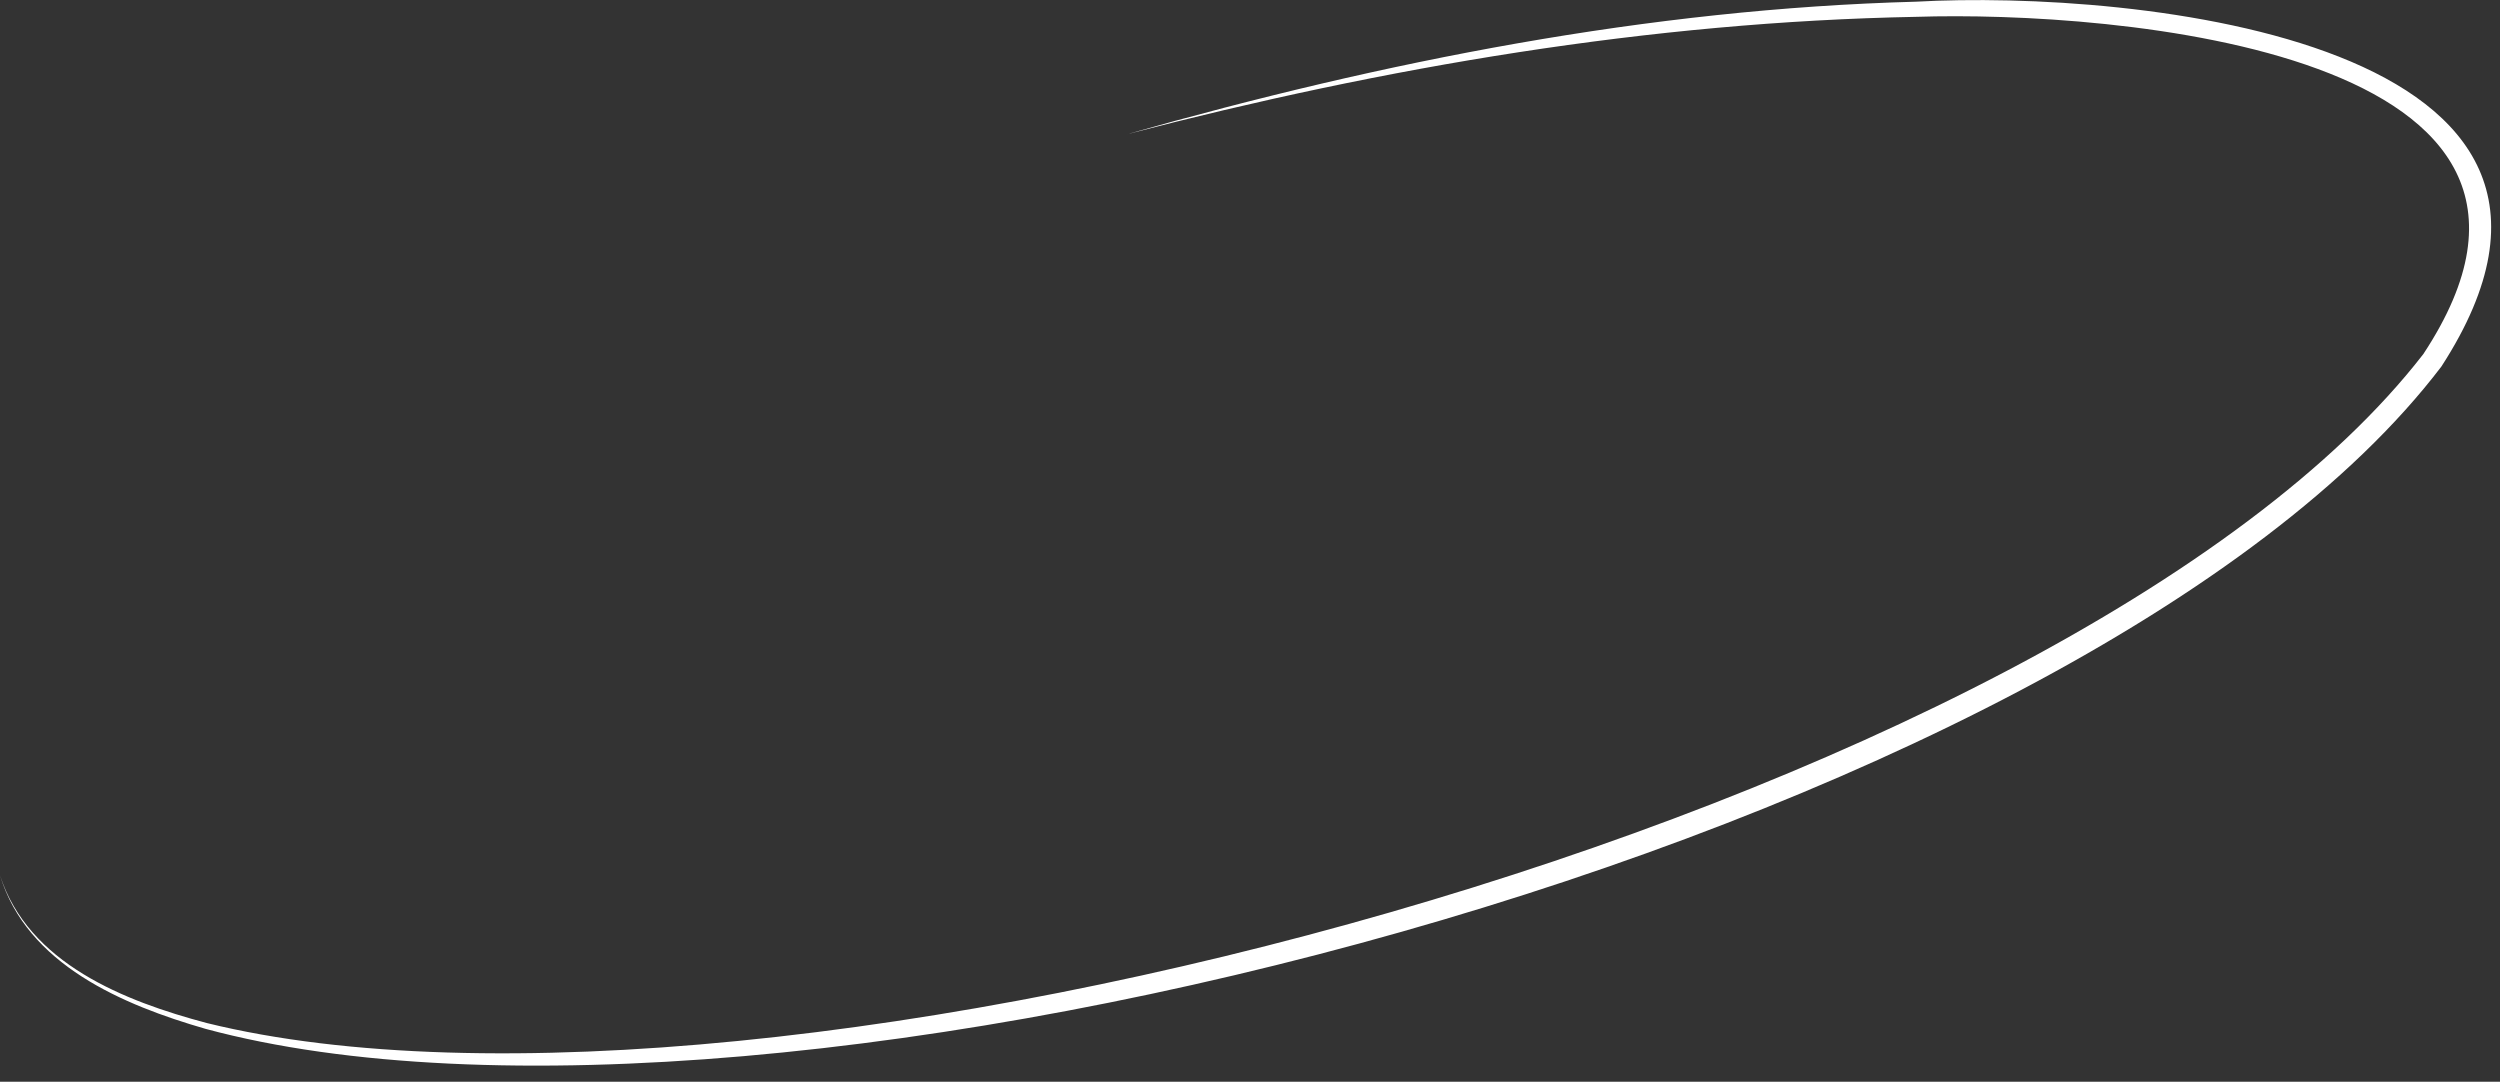
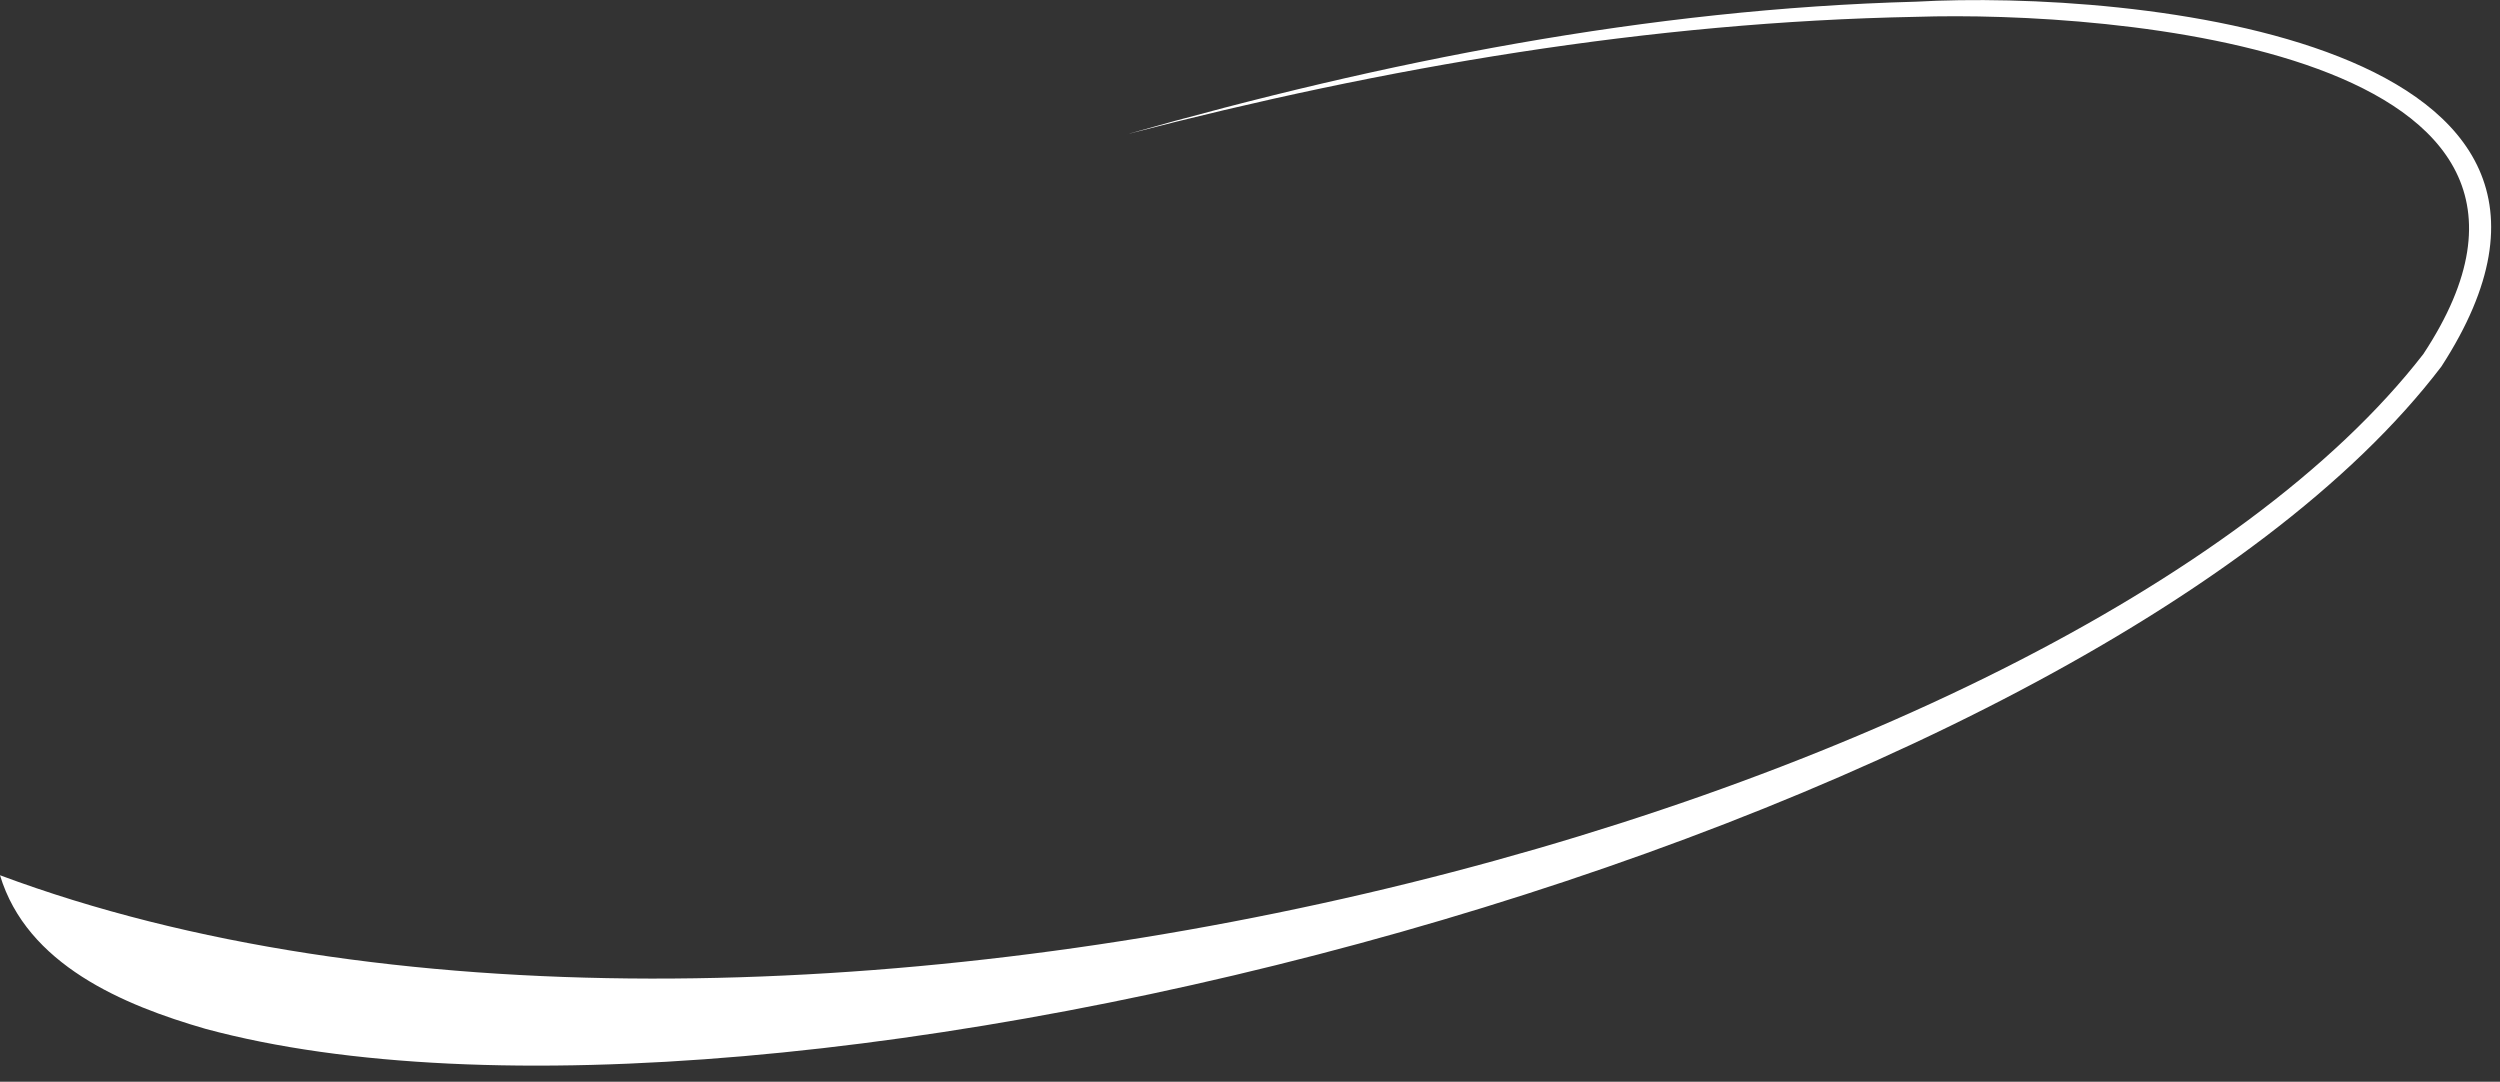
<svg xmlns="http://www.w3.org/2000/svg" width="104" height="45" viewBox="0 0 104 45" fill="none">
  <rect x="0" y="0" width="104" height="45" fill="#333333" stroke="none" />
-   <path d="M46.9 5.58C57.57 2.55 68.58 0.37 79.71 0.07C88.64 -0.43 110.4 1.61 101.56 15.25C86.62 34.87 32.11 49.16 8.55 42.8C5.12 41.81 1.12 40.13 0 36.41C1.18 40.08 5.18 41.65 8.61 42.56C31.77 48.26 86.01 33.84 100.81 14.73C109.16 2.07 87.8 0.44 79.72 0.7C68.63 0.91 57.63 2.79 46.9 5.58Z" fill="white" />
+   <path d="M46.9 5.58C57.57 2.55 68.58 0.37 79.71 0.07C88.64 -0.43 110.4 1.61 101.56 15.25C86.62 34.87 32.11 49.16 8.55 42.8C5.12 41.81 1.12 40.13 0 36.41C31.77 48.26 86.01 33.84 100.81 14.73C109.16 2.07 87.8 0.44 79.72 0.7C68.63 0.91 57.63 2.79 46.9 5.58Z" fill="white" />
</svg>